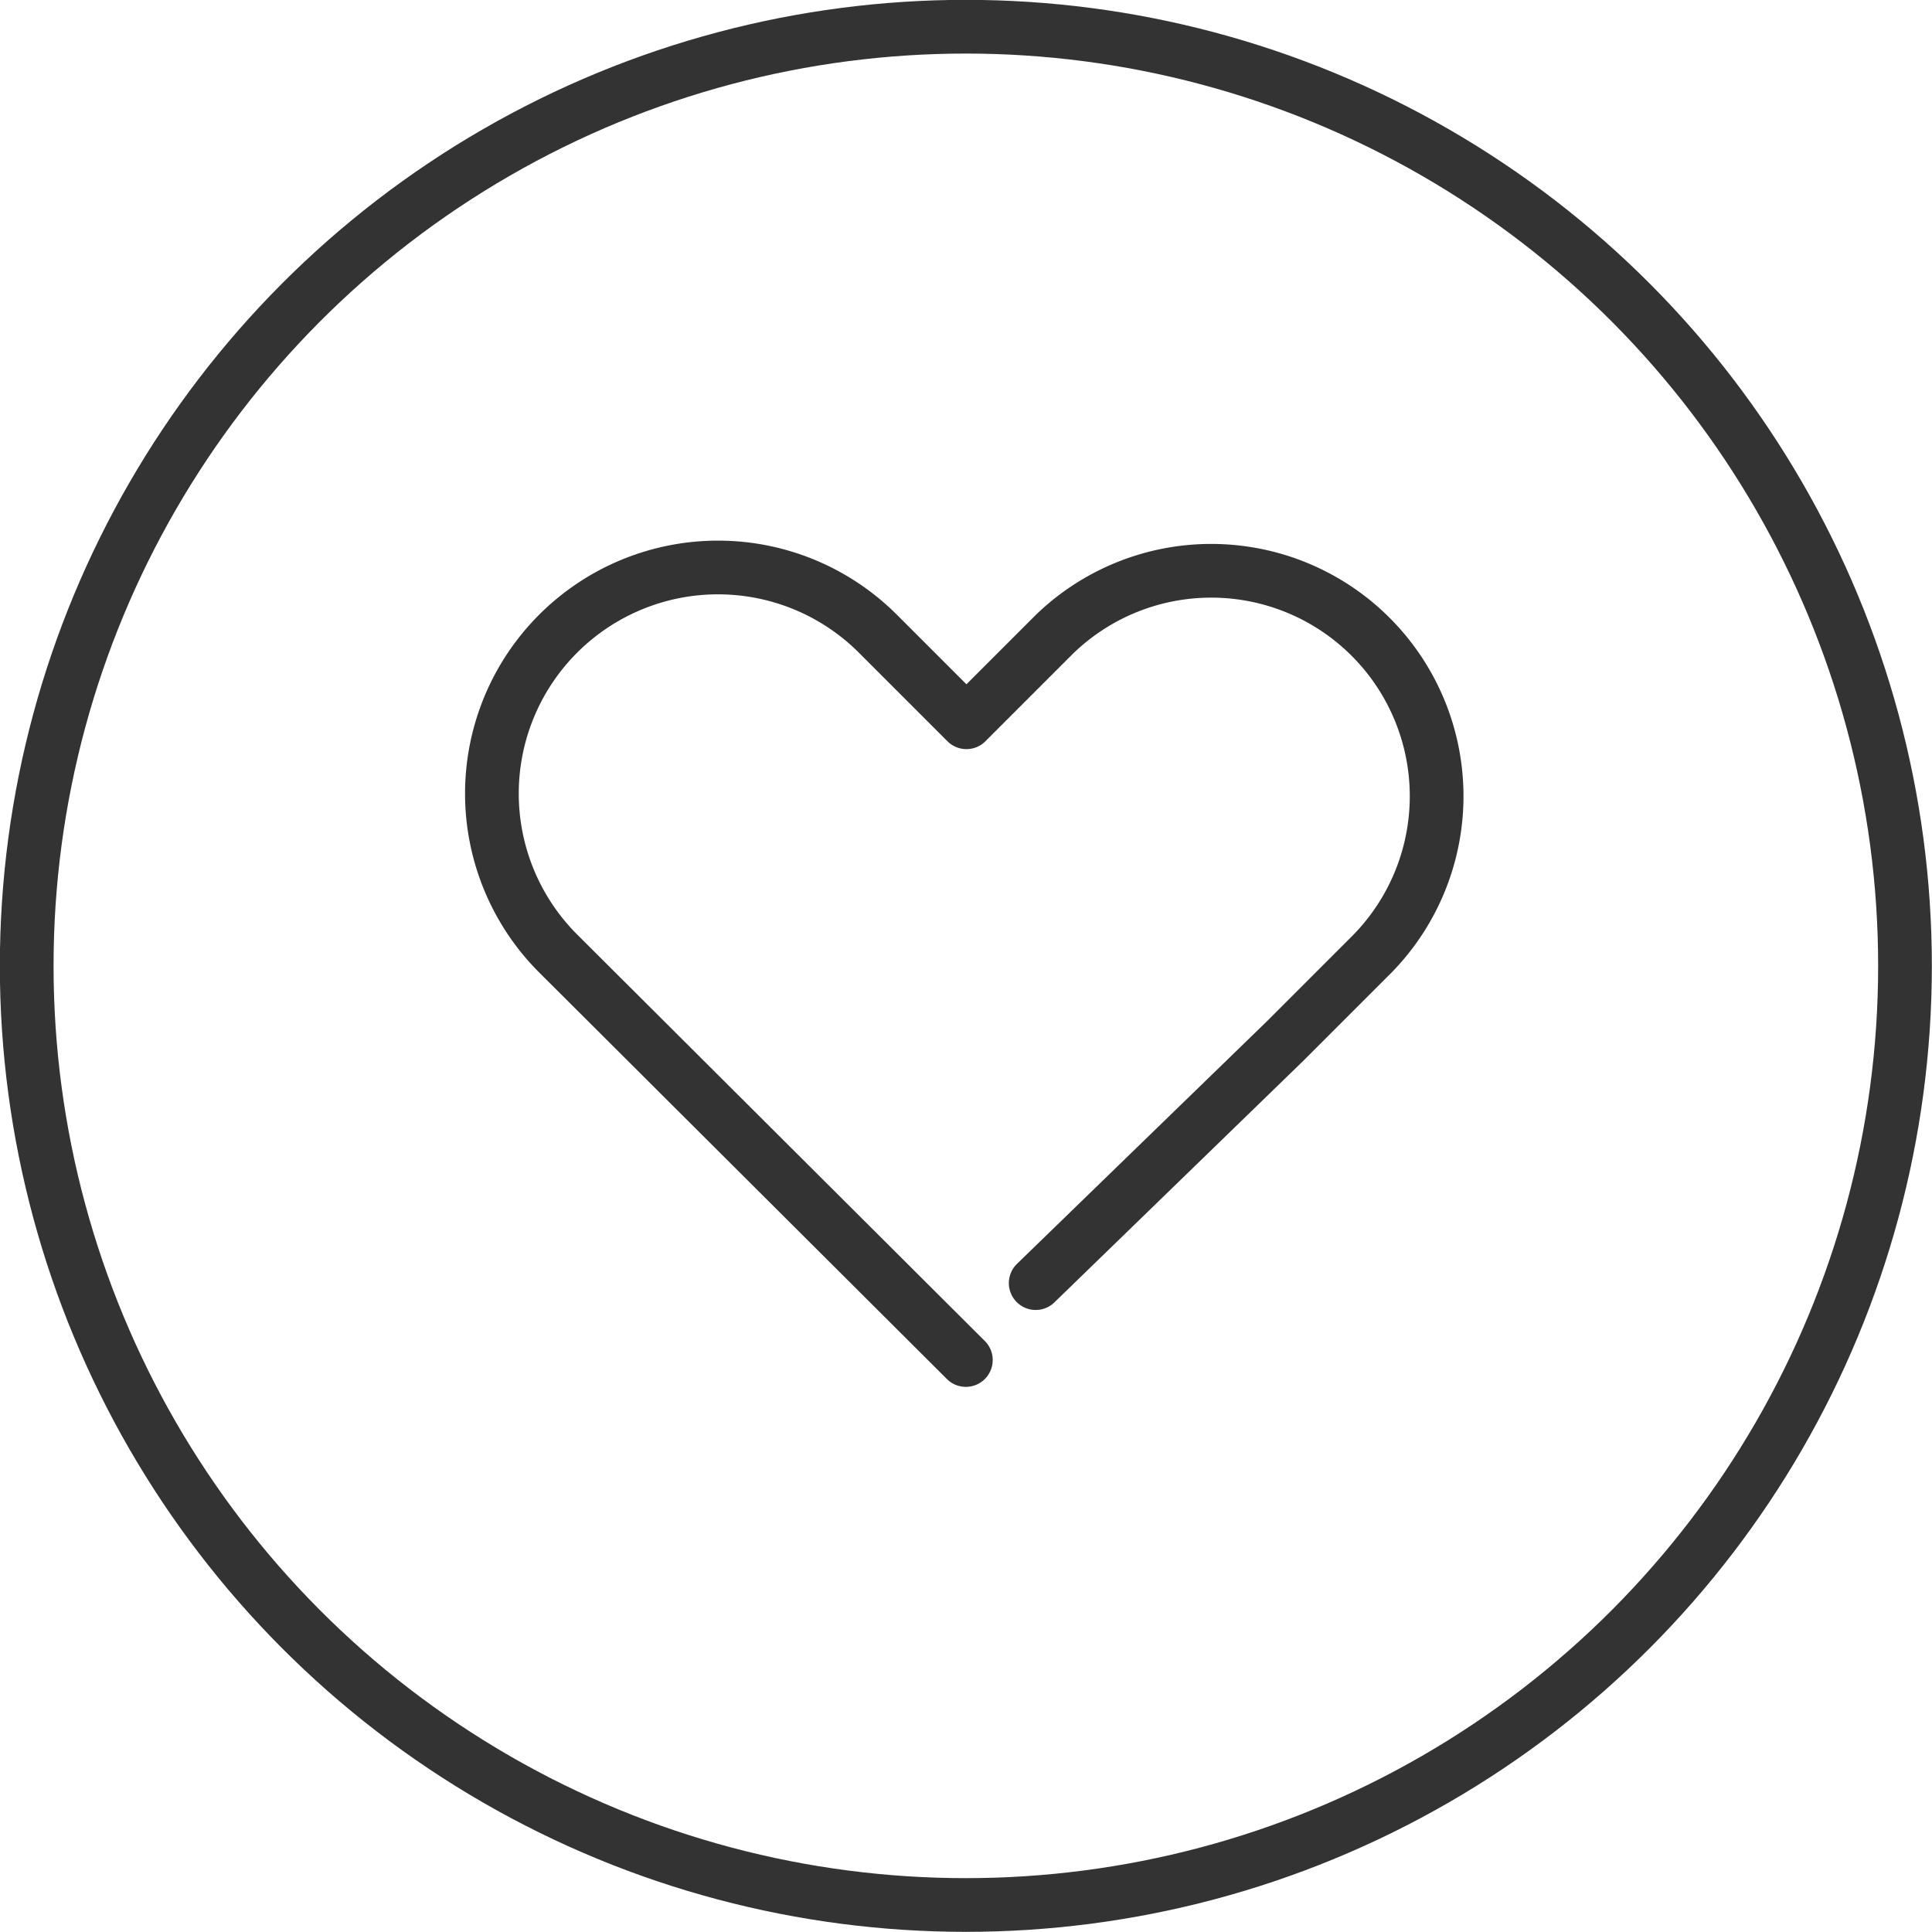
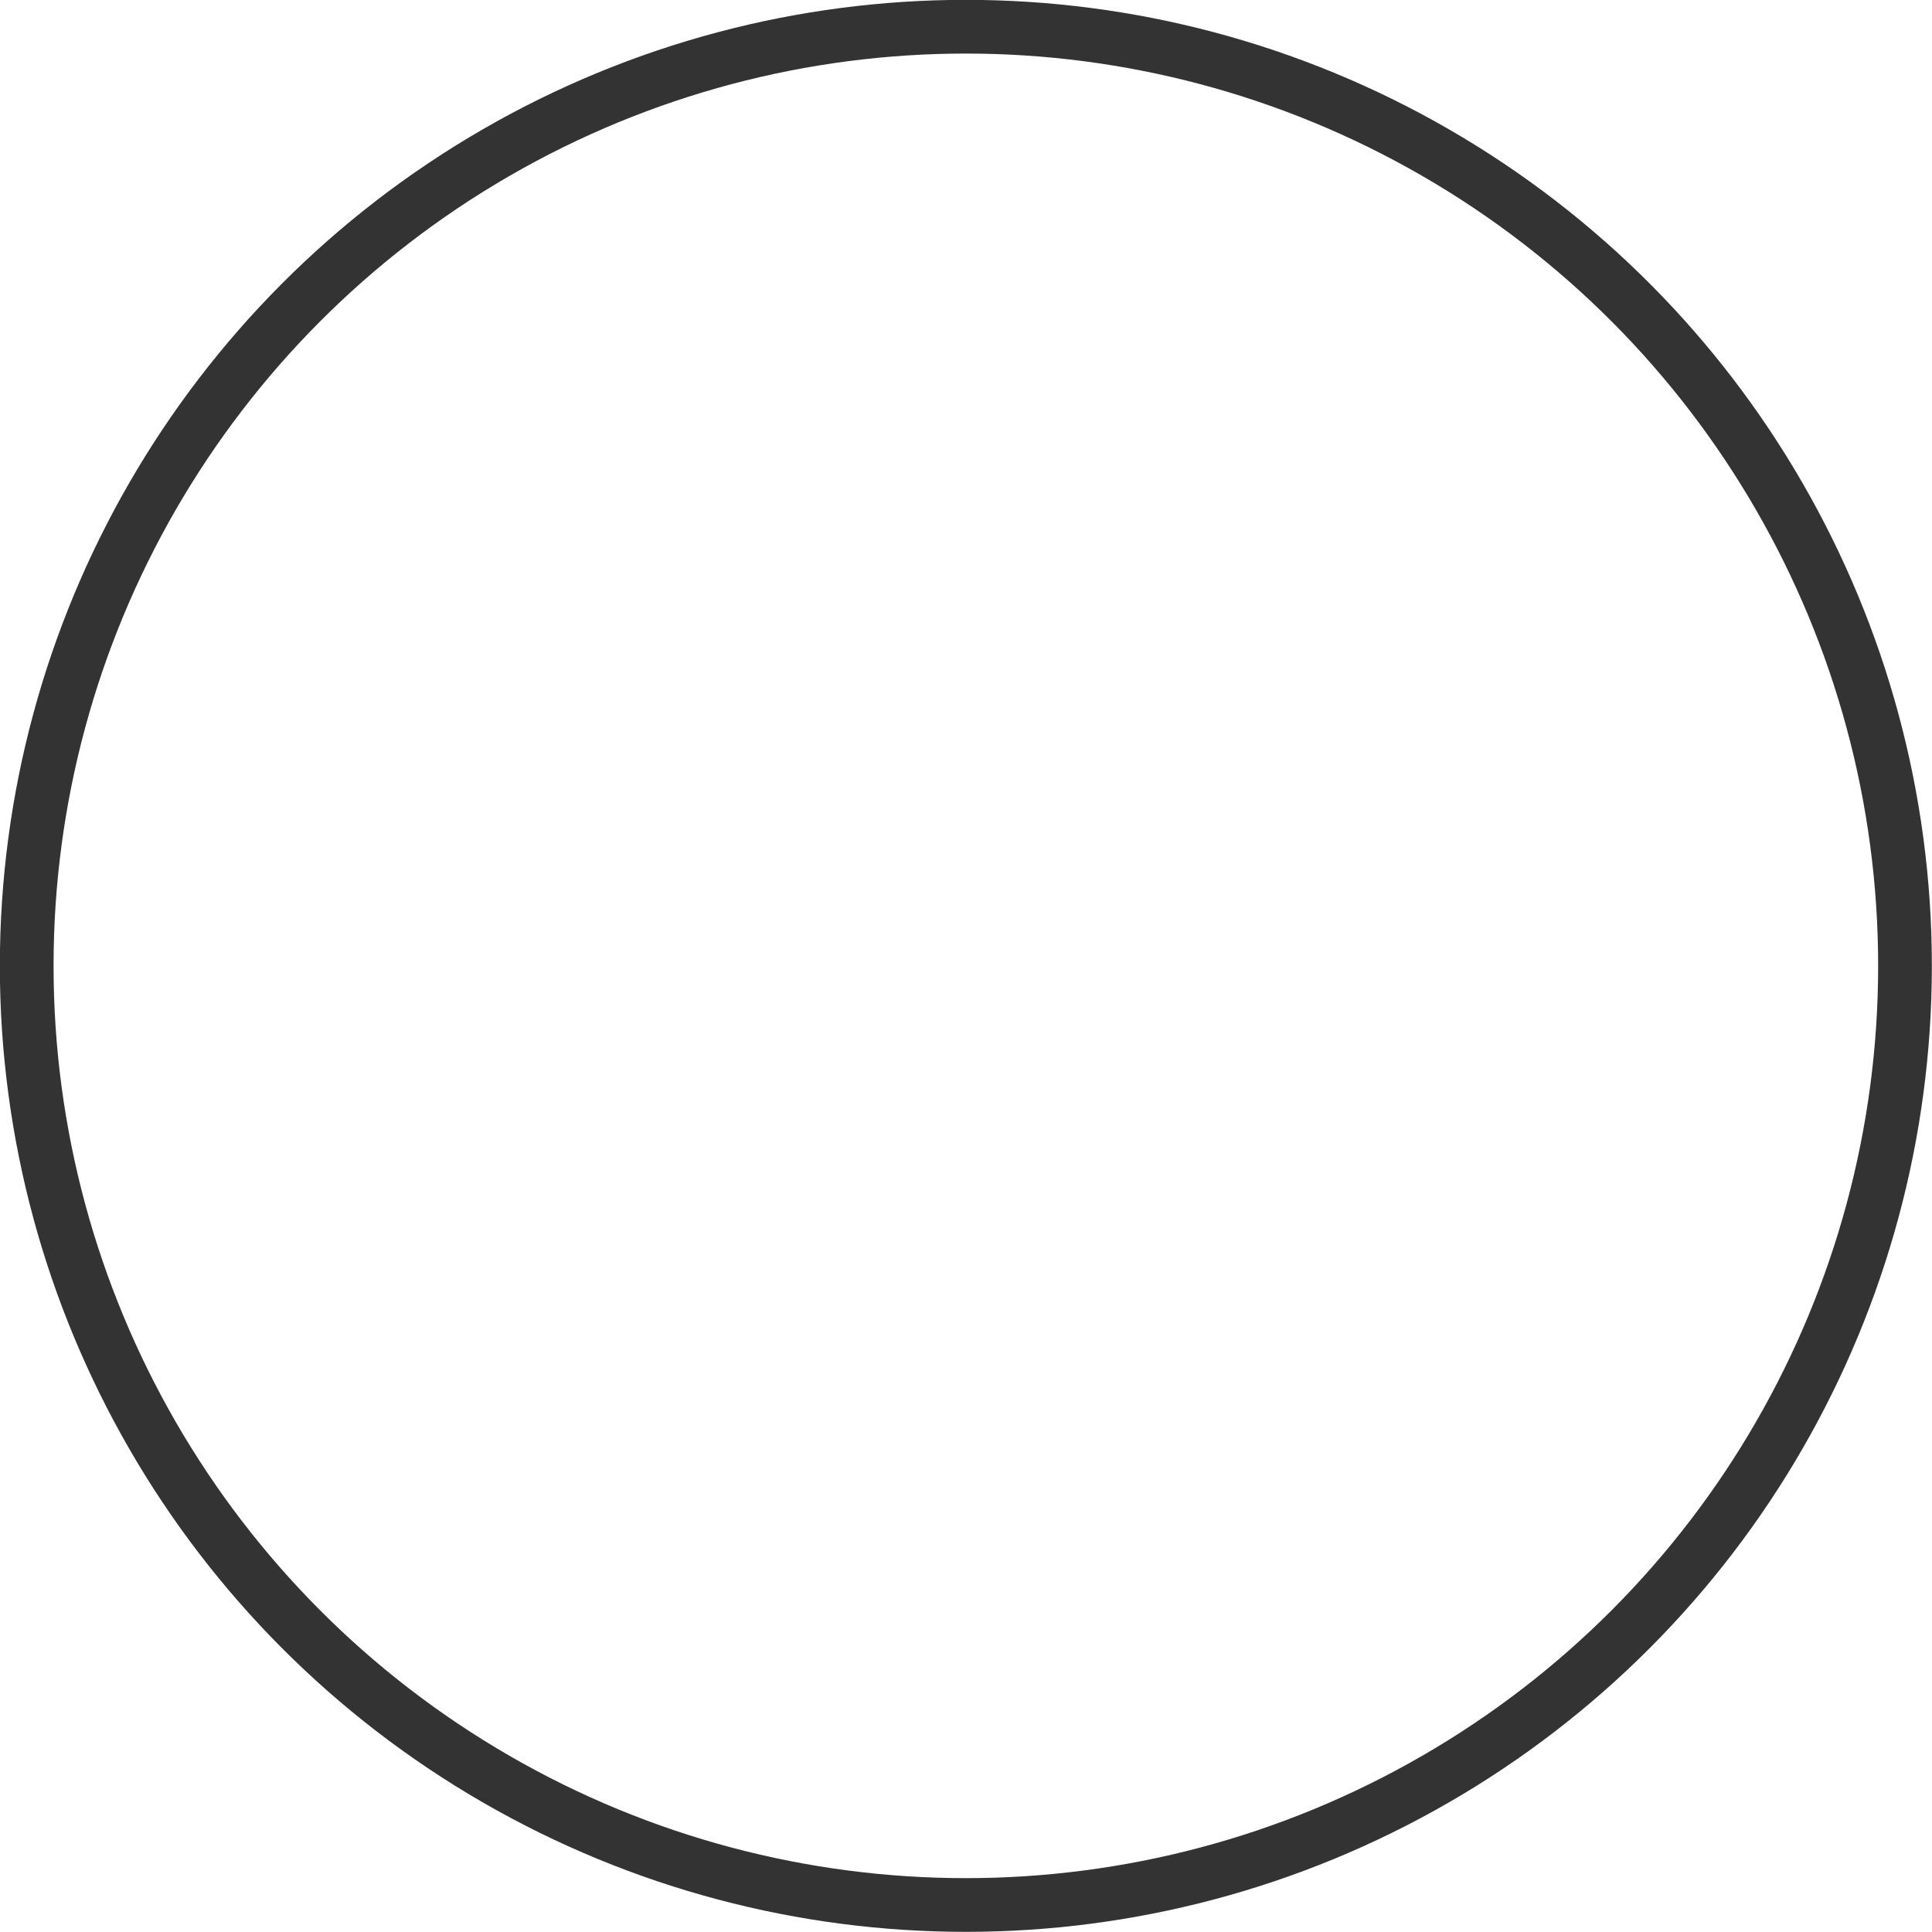
<svg xmlns="http://www.w3.org/2000/svg" viewBox="0 0 65.83 65.83">
  <defs>
    <style>.cls-1{fill:none;stroke:#333;stroke-linecap:round;stroke-linejoin:round;stroke-width:1.83px;}</style>
  </defs>
  <title>system_icn04</title>
  <g id="レイヤー_2" data-name="レイヤー 2">
    <g id="レイヤー_1-2" data-name="レイヤー 1">
      <circle class="cls-1" cx="32.91" cy="32.91" r="32" />
      <g id="icon_data" data-name="icon data">
-         <path class="cls-1" d="M35.29,43.72l8.48-8.23h0l3-3A7.68,7.68,0,0,0,35.93,21.61l-3,3-3-3A7.68,7.68,0,0,0,19,32.47L32.91,46.34" />
-       </g>
+         </g>
    </g>
  </g>
</svg>